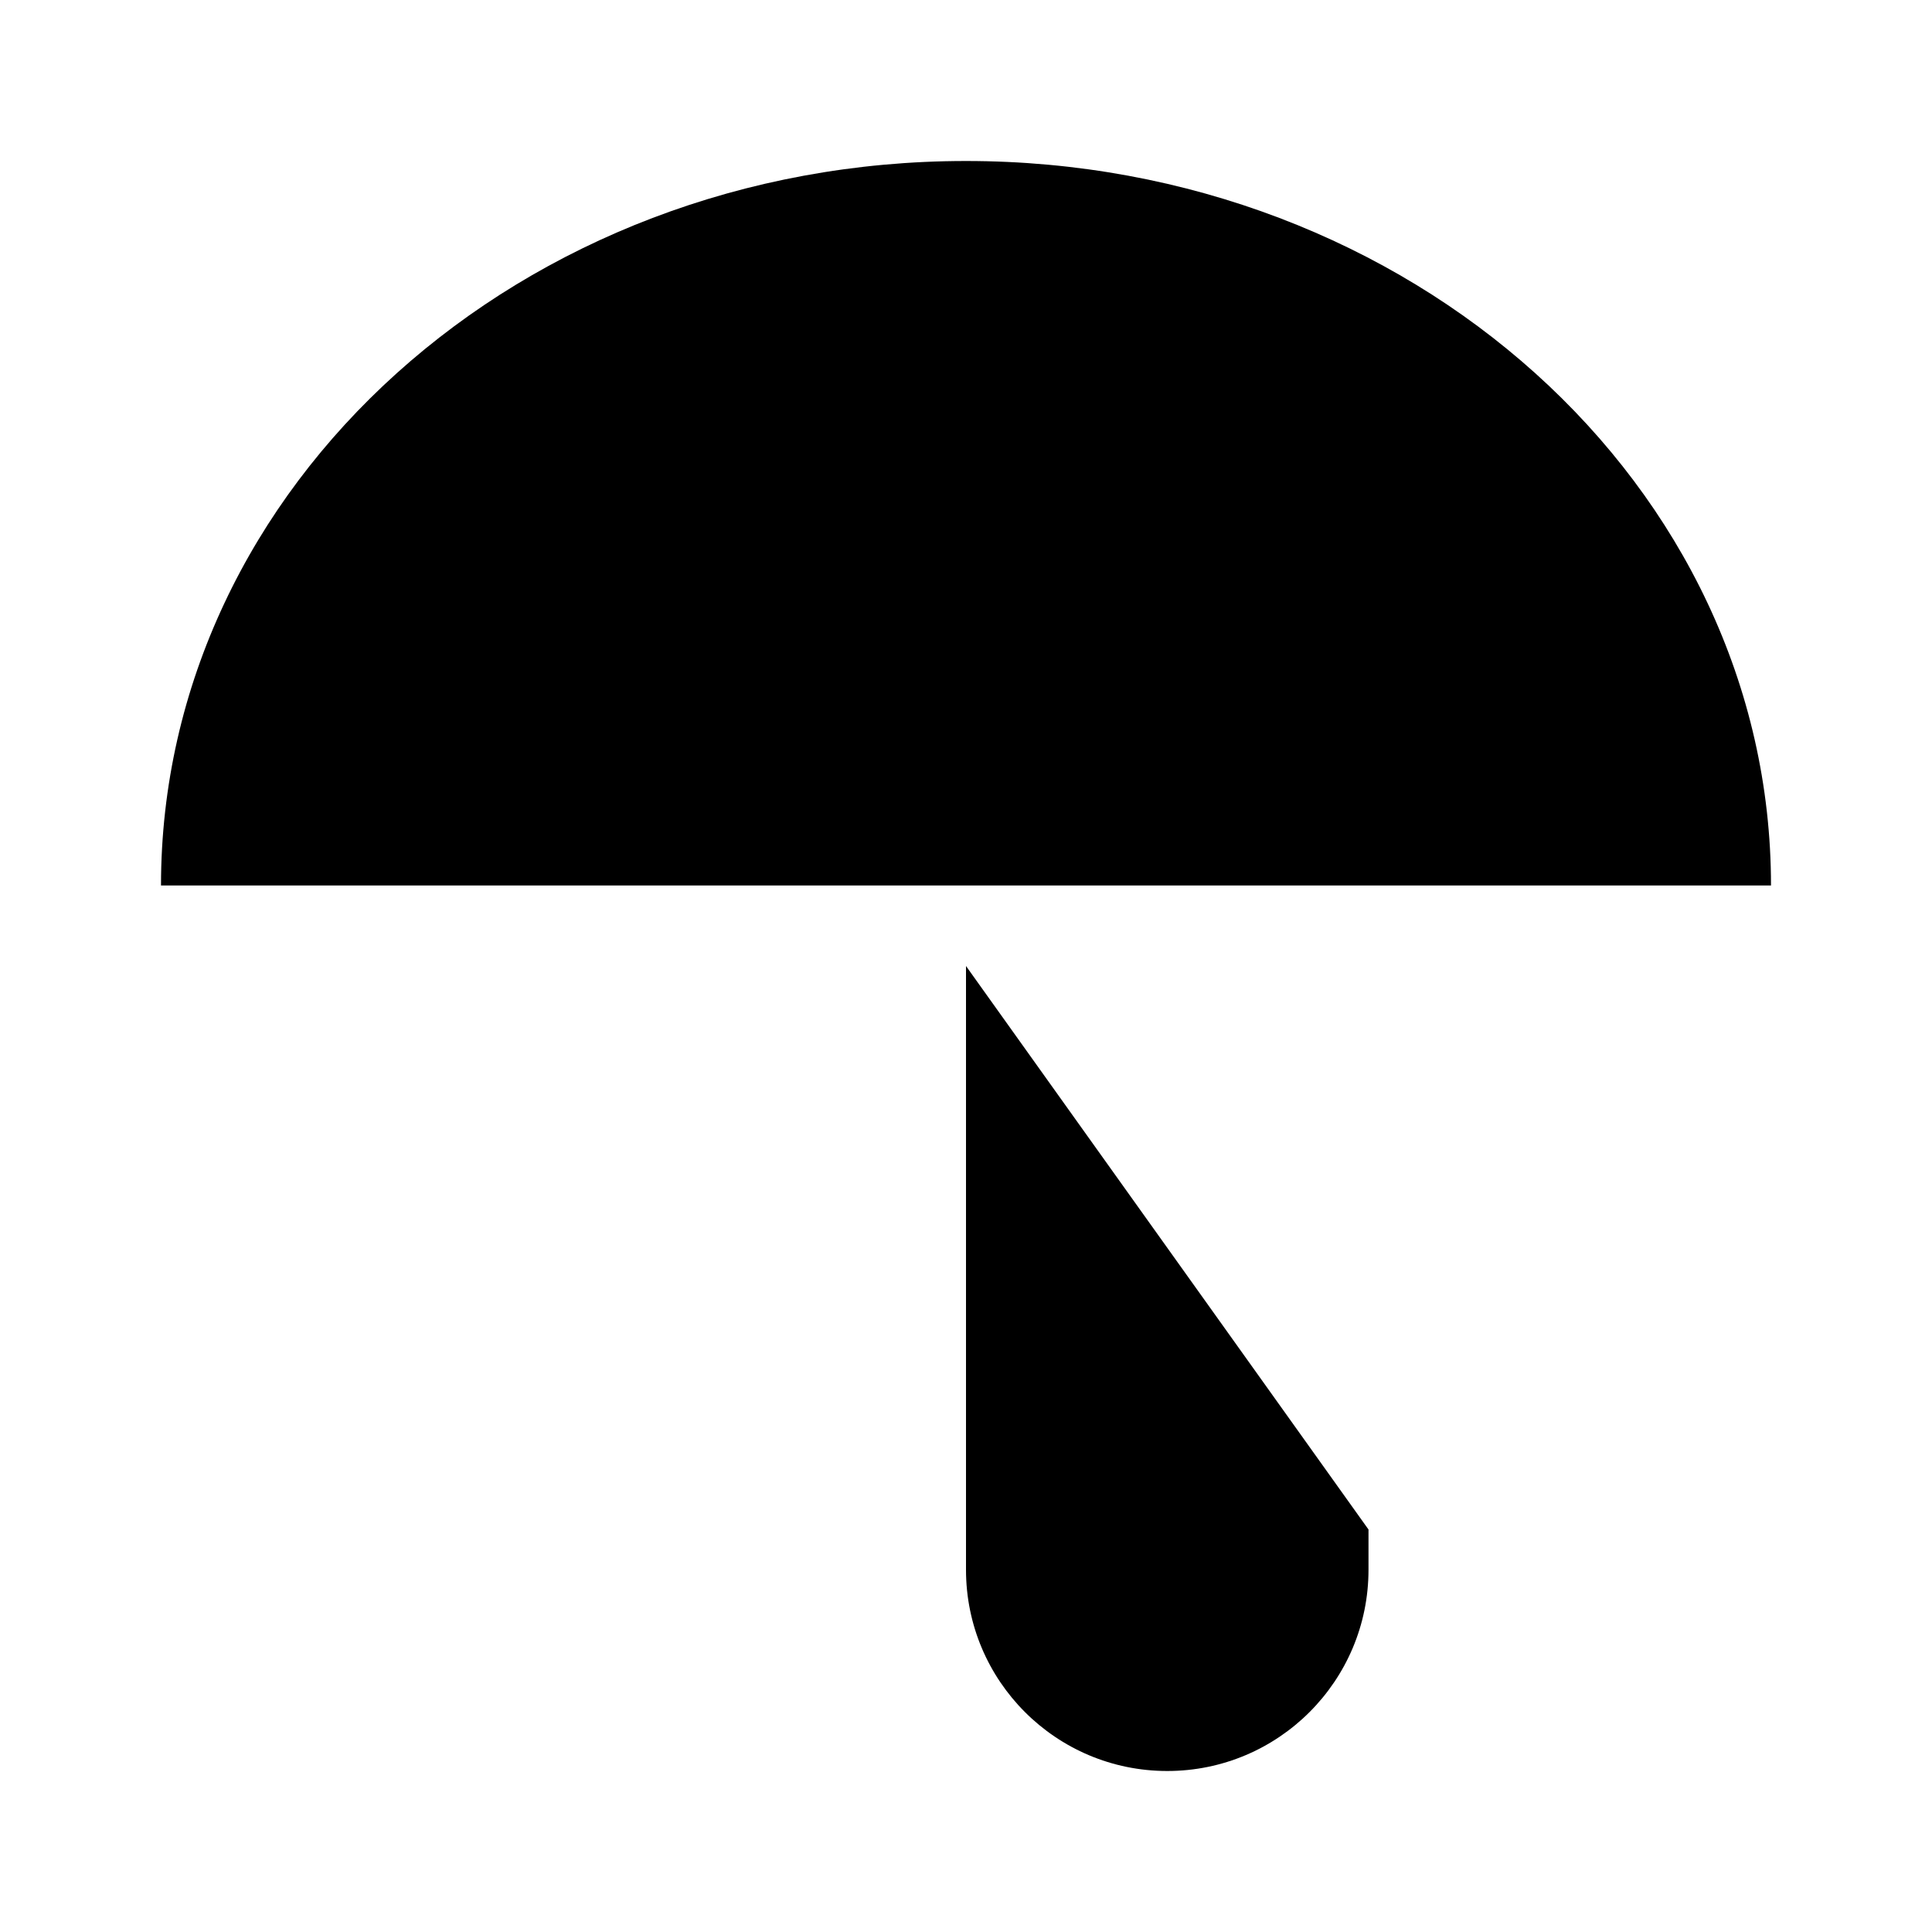
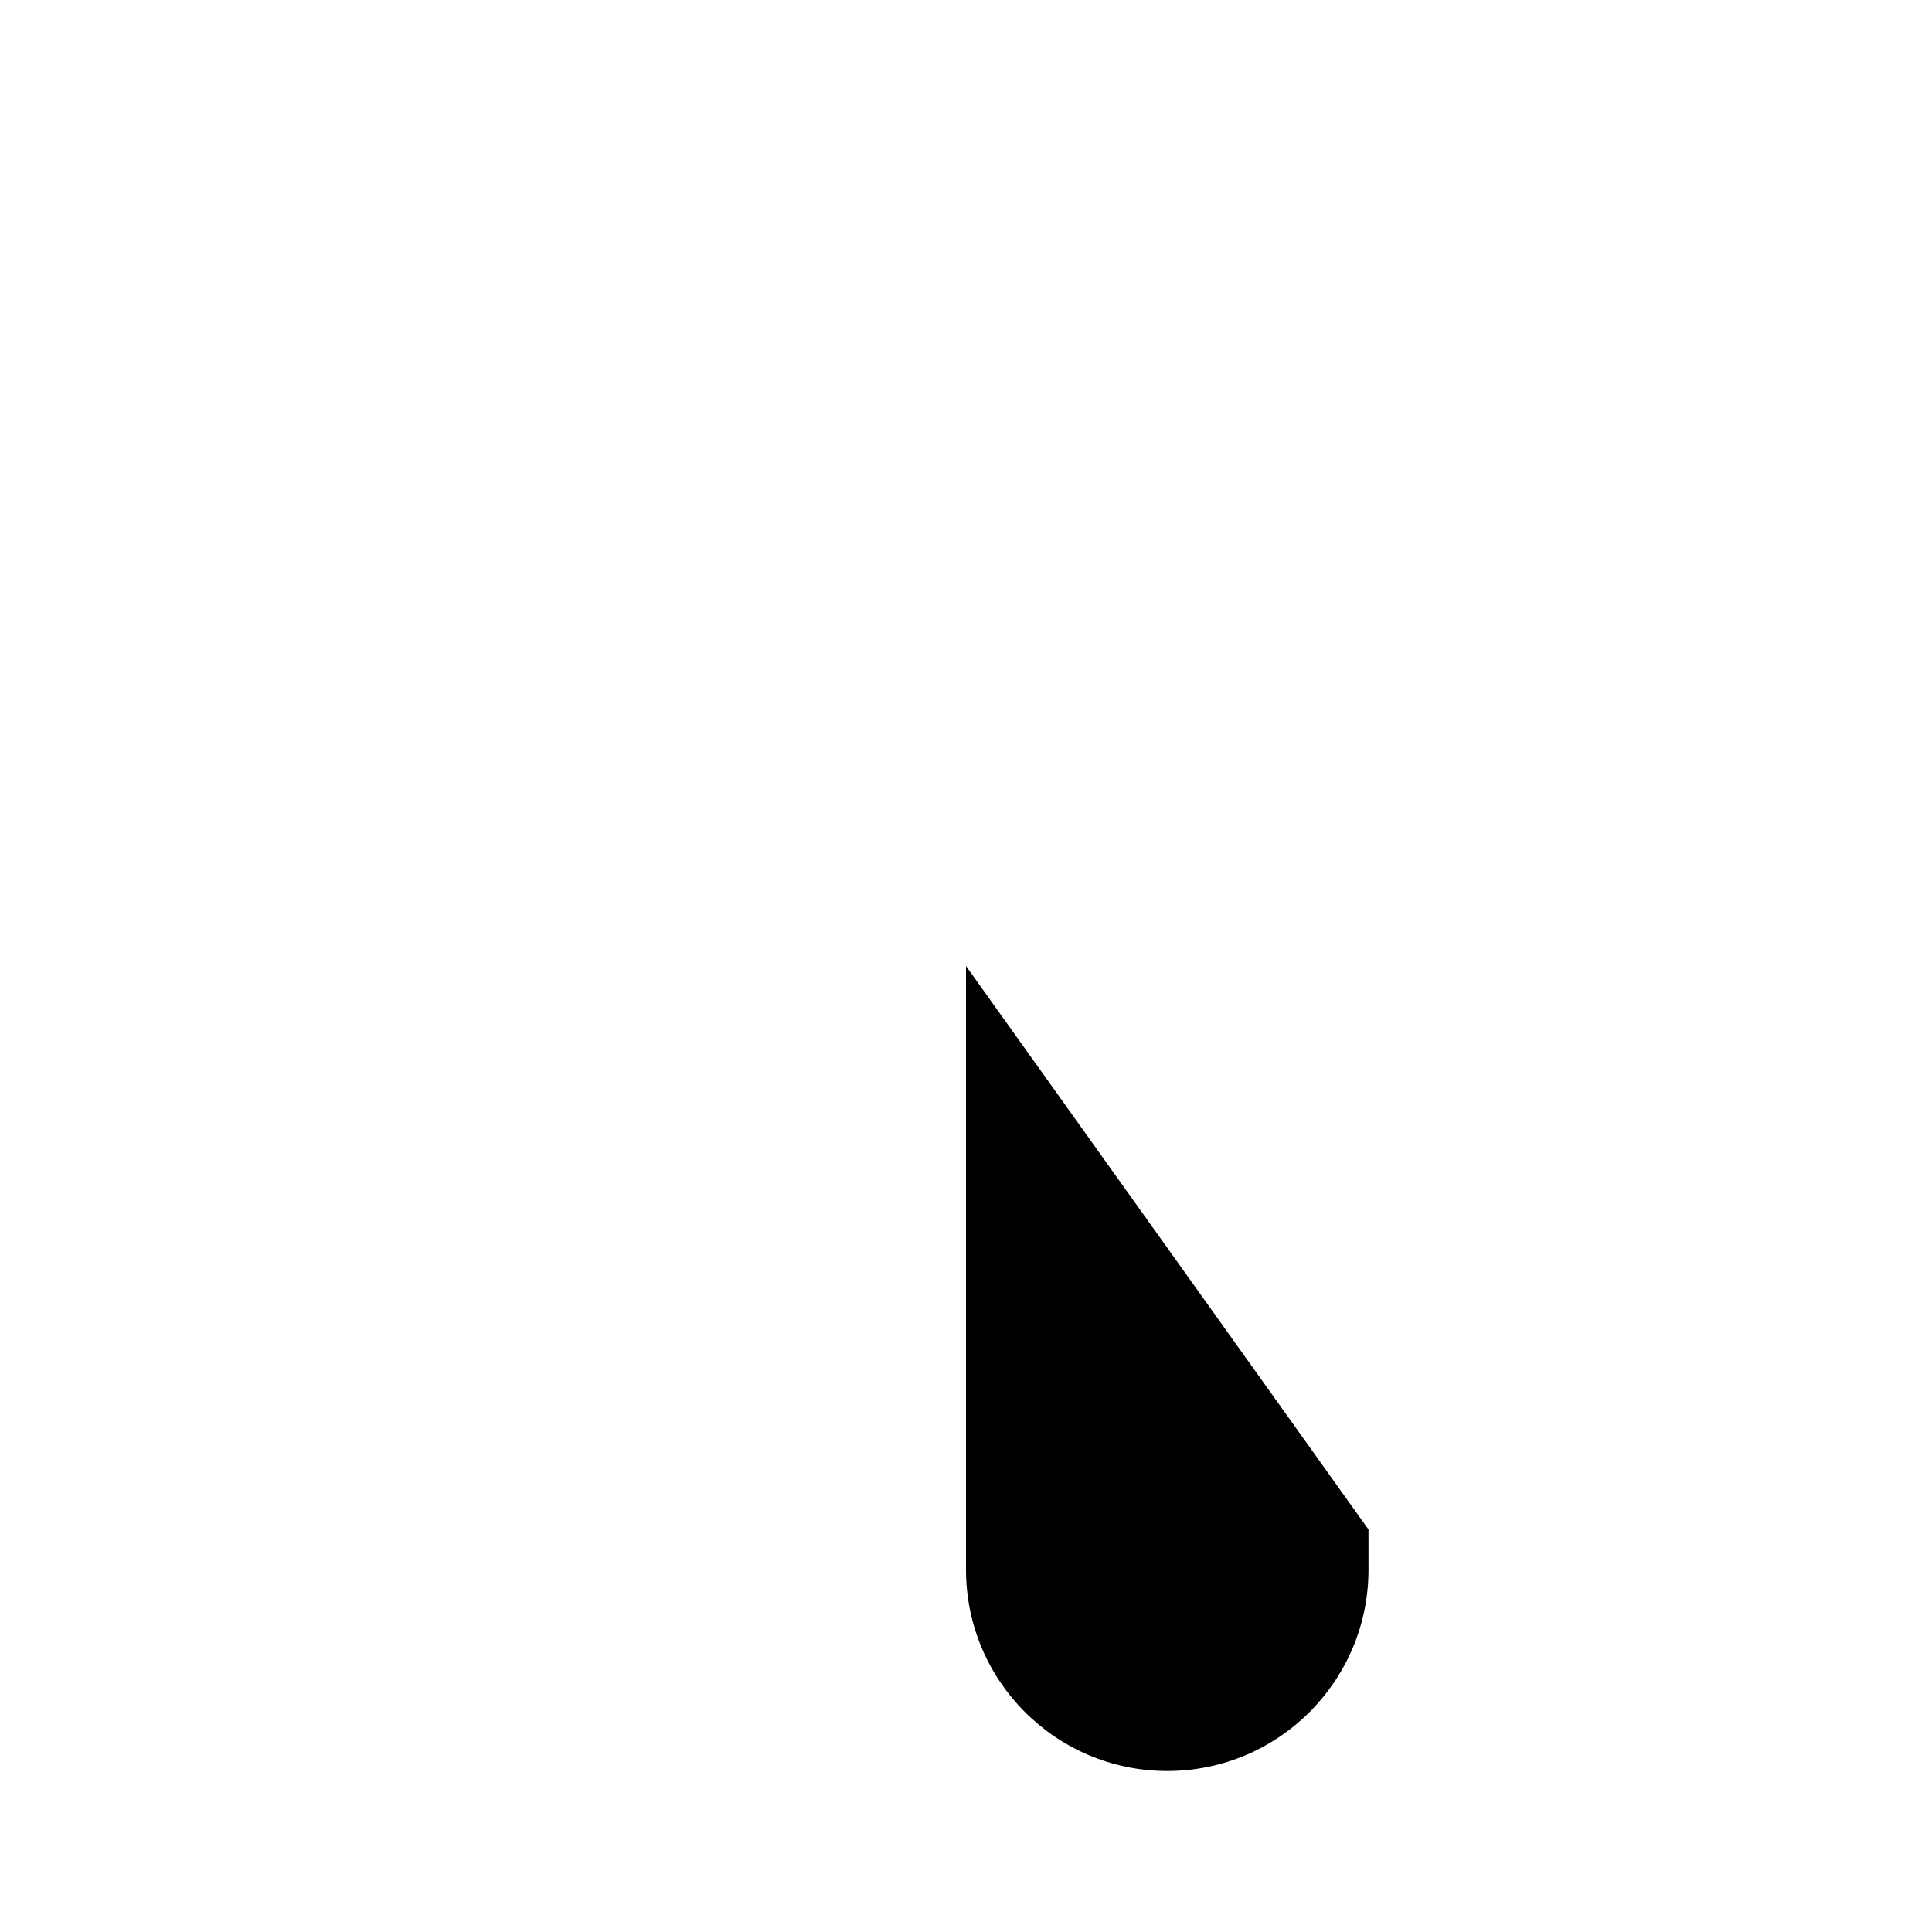
<svg xmlns="http://www.w3.org/2000/svg" role="img" width="24" height="24" viewBox="0 0 24 24" aria-labelledby="umbrellaIconTitle">
  <title id="umbrellaIconTitle">Umbrella</title>
-   <path d="M22,11 C22,6.029 17.523,2 12,2 C6.477,2 2,6.029 2,11 C7,11 15,11 22,11 Z" />
  <path d="M17,19 C17,19.333 17,19.5 17,19.5 C17,20.881 15.881,22 14.5,22 C13.119,22 12,20.881 12,19.5 C12,18.759 12,16.259 12,12" />
-   <path stroke-linecap="butt" d="M12,12 L12,11" />
</svg>